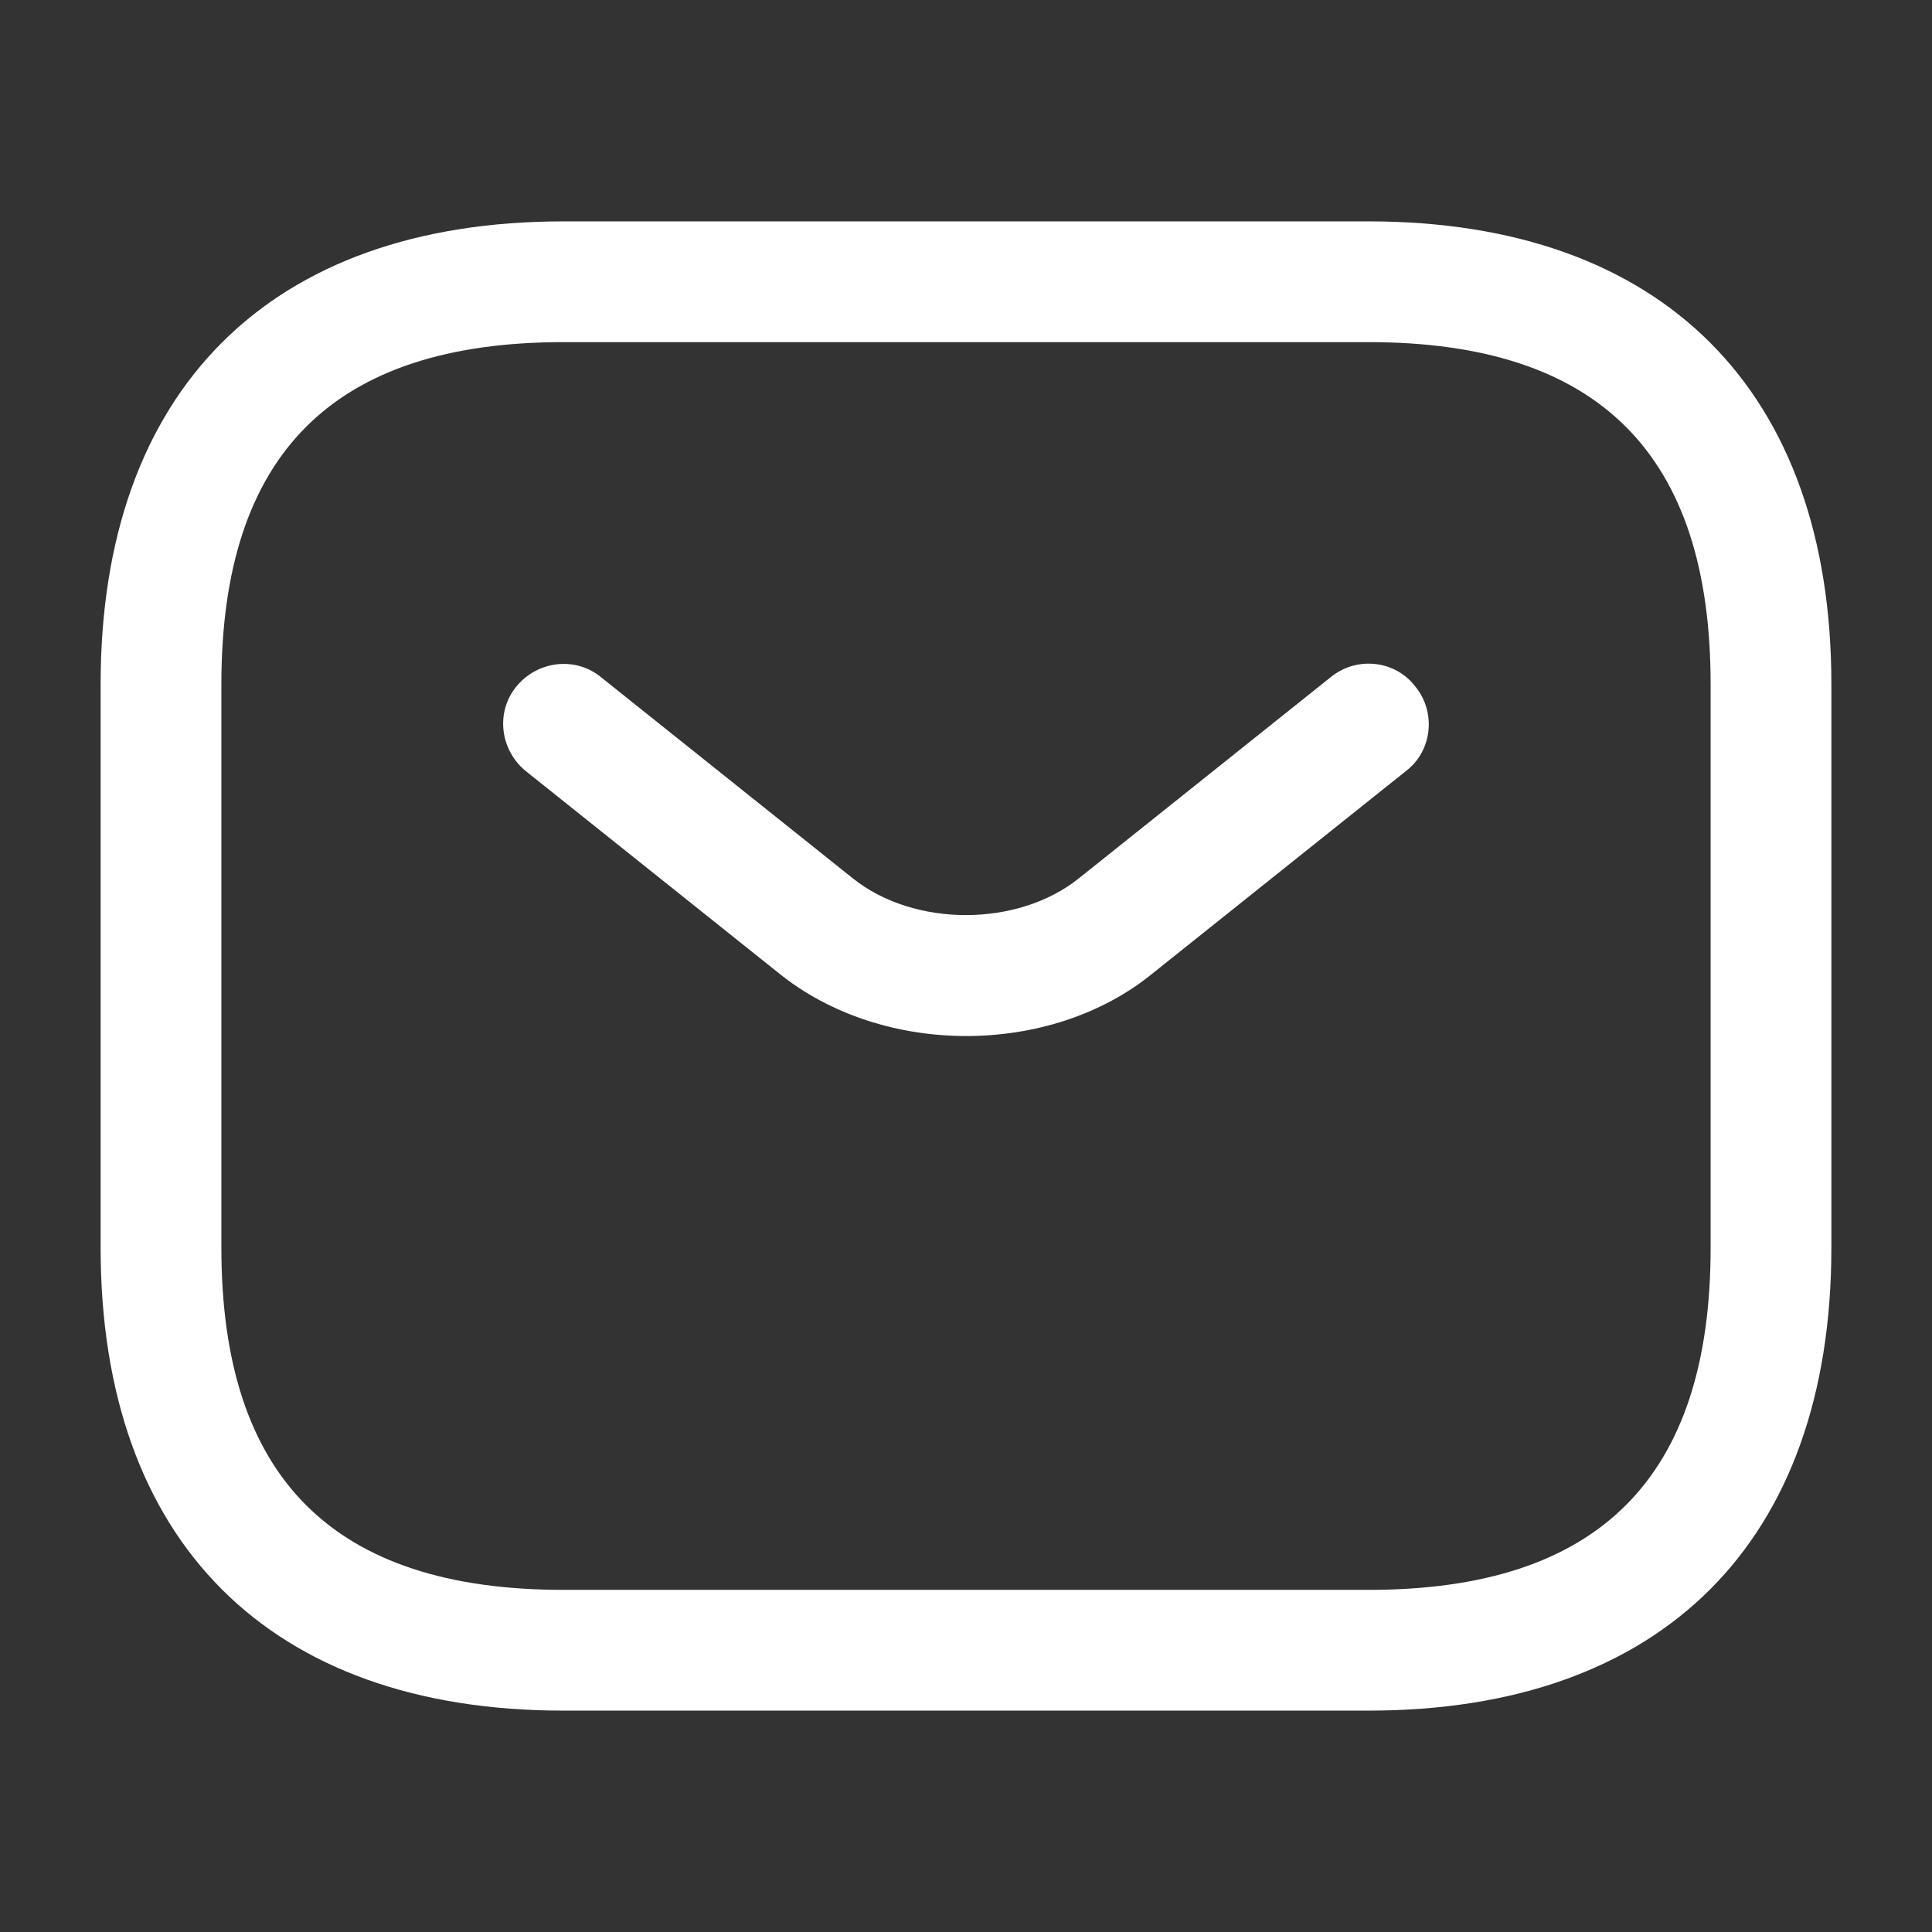
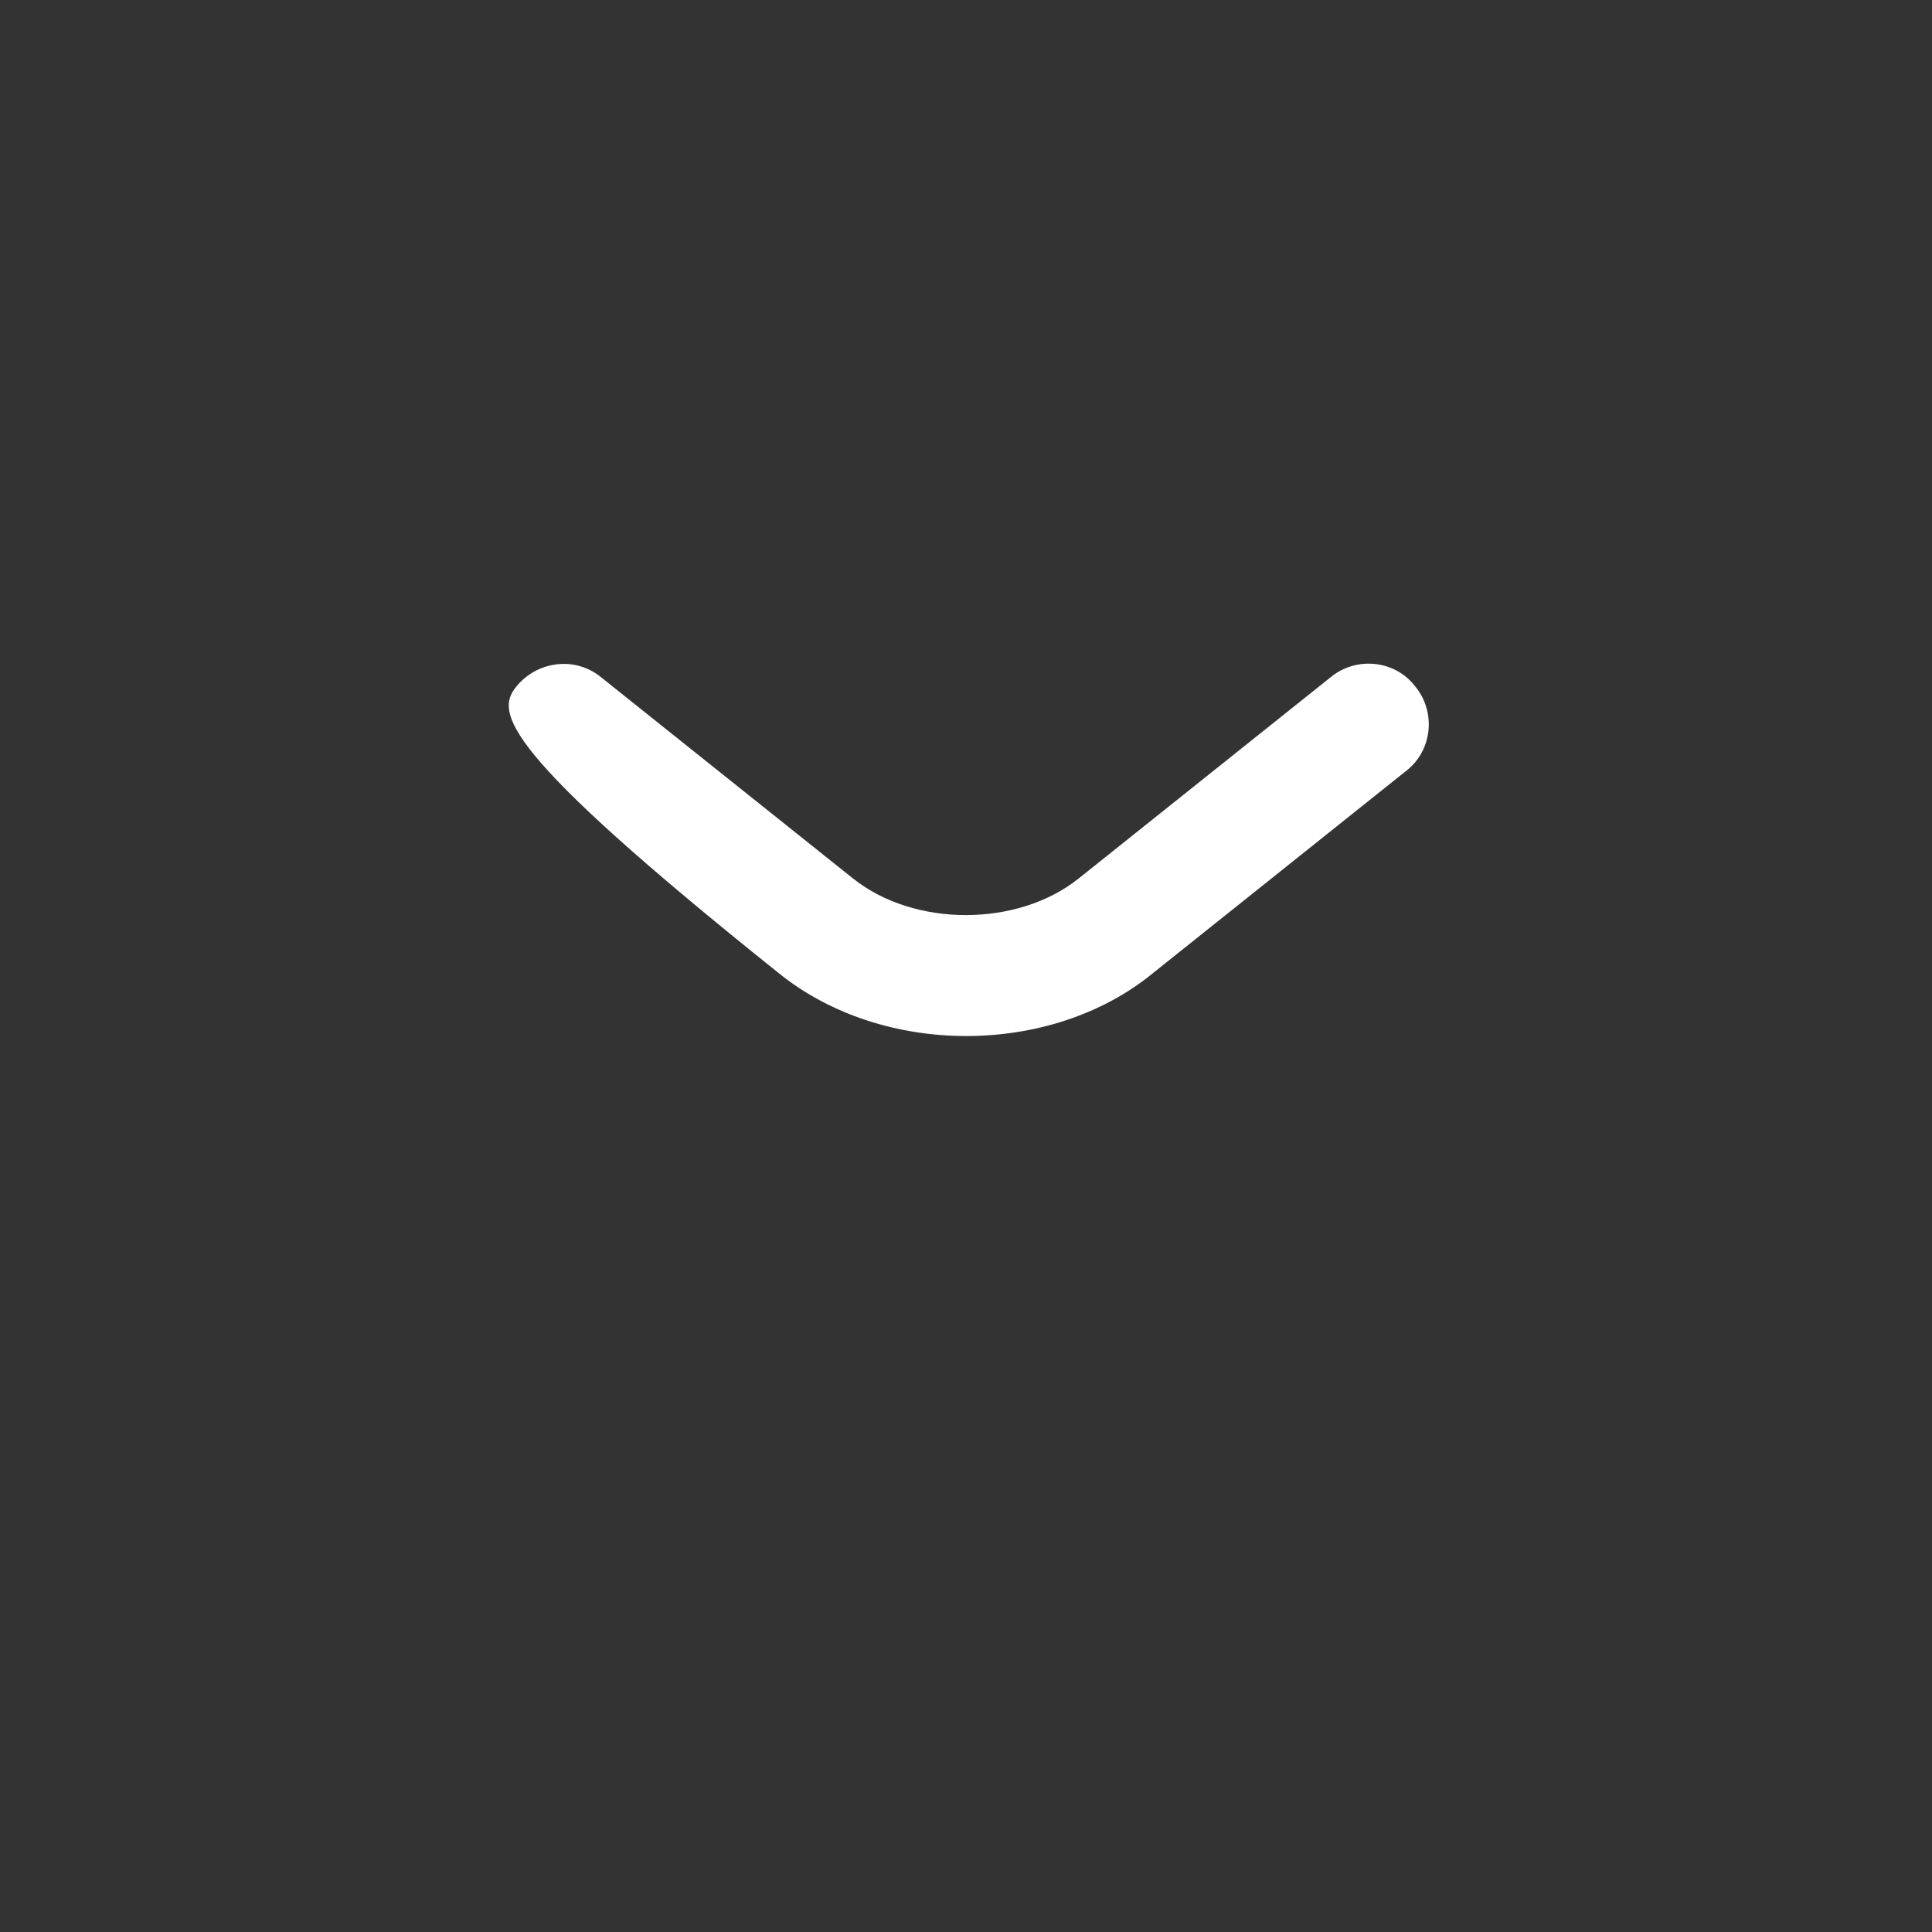
<svg xmlns="http://www.w3.org/2000/svg" width="24" height="24" viewBox="0 0 24 24" fill="none">
  <rect x="0" y="0" width="24" height="24" fill="#333333" stroke="none" />
-   <path d="M17 21.25H7C3.35 21.25 1.25 19.15 1.25 15.5V8.5C1.25 4.85 3.35 2.75 7 2.75H17C20.65 2.75 22.75 4.85 22.75 8.5V15.5C22.75 19.15 20.65 21.25 17 21.25ZM7 4.25C4.14 4.25 2.75 5.64 2.75 8.5V15.5C2.75 18.36 4.14 19.75 7 19.75H17C19.86 19.75 21.25 18.36 21.25 15.5V8.5C21.25 5.64 19.86 4.25 17 4.25H7Z" fill="white" />
-   <path d="M12.003 12.87C11.163 12.87 10.313 12.61 9.663 12.08L6.533 9.58C6.213 9.32 6.153 8.85 6.413 8.53C6.673 8.21 7.143 8.15 7.463 8.41L10.593 10.91C11.353 11.52 12.643 11.52 13.403 10.91L16.533 8.41C16.853 8.15 17.333 8.2 17.583 8.53C17.843 8.85 17.793 9.33 17.463 9.58L14.333 12.08C13.693 12.61 12.843 12.87 12.003 12.87Z" fill="white" />
+   <path d="M12.003 12.87C11.163 12.87 10.313 12.61 9.663 12.08C6.213 9.32 6.153 8.85 6.413 8.53C6.673 8.21 7.143 8.15 7.463 8.41L10.593 10.91C11.353 11.52 12.643 11.52 13.403 10.91L16.533 8.41C16.853 8.15 17.333 8.2 17.583 8.53C17.843 8.85 17.793 9.33 17.463 9.58L14.333 12.08C13.693 12.61 12.843 12.87 12.003 12.87Z" fill="white" />
</svg>